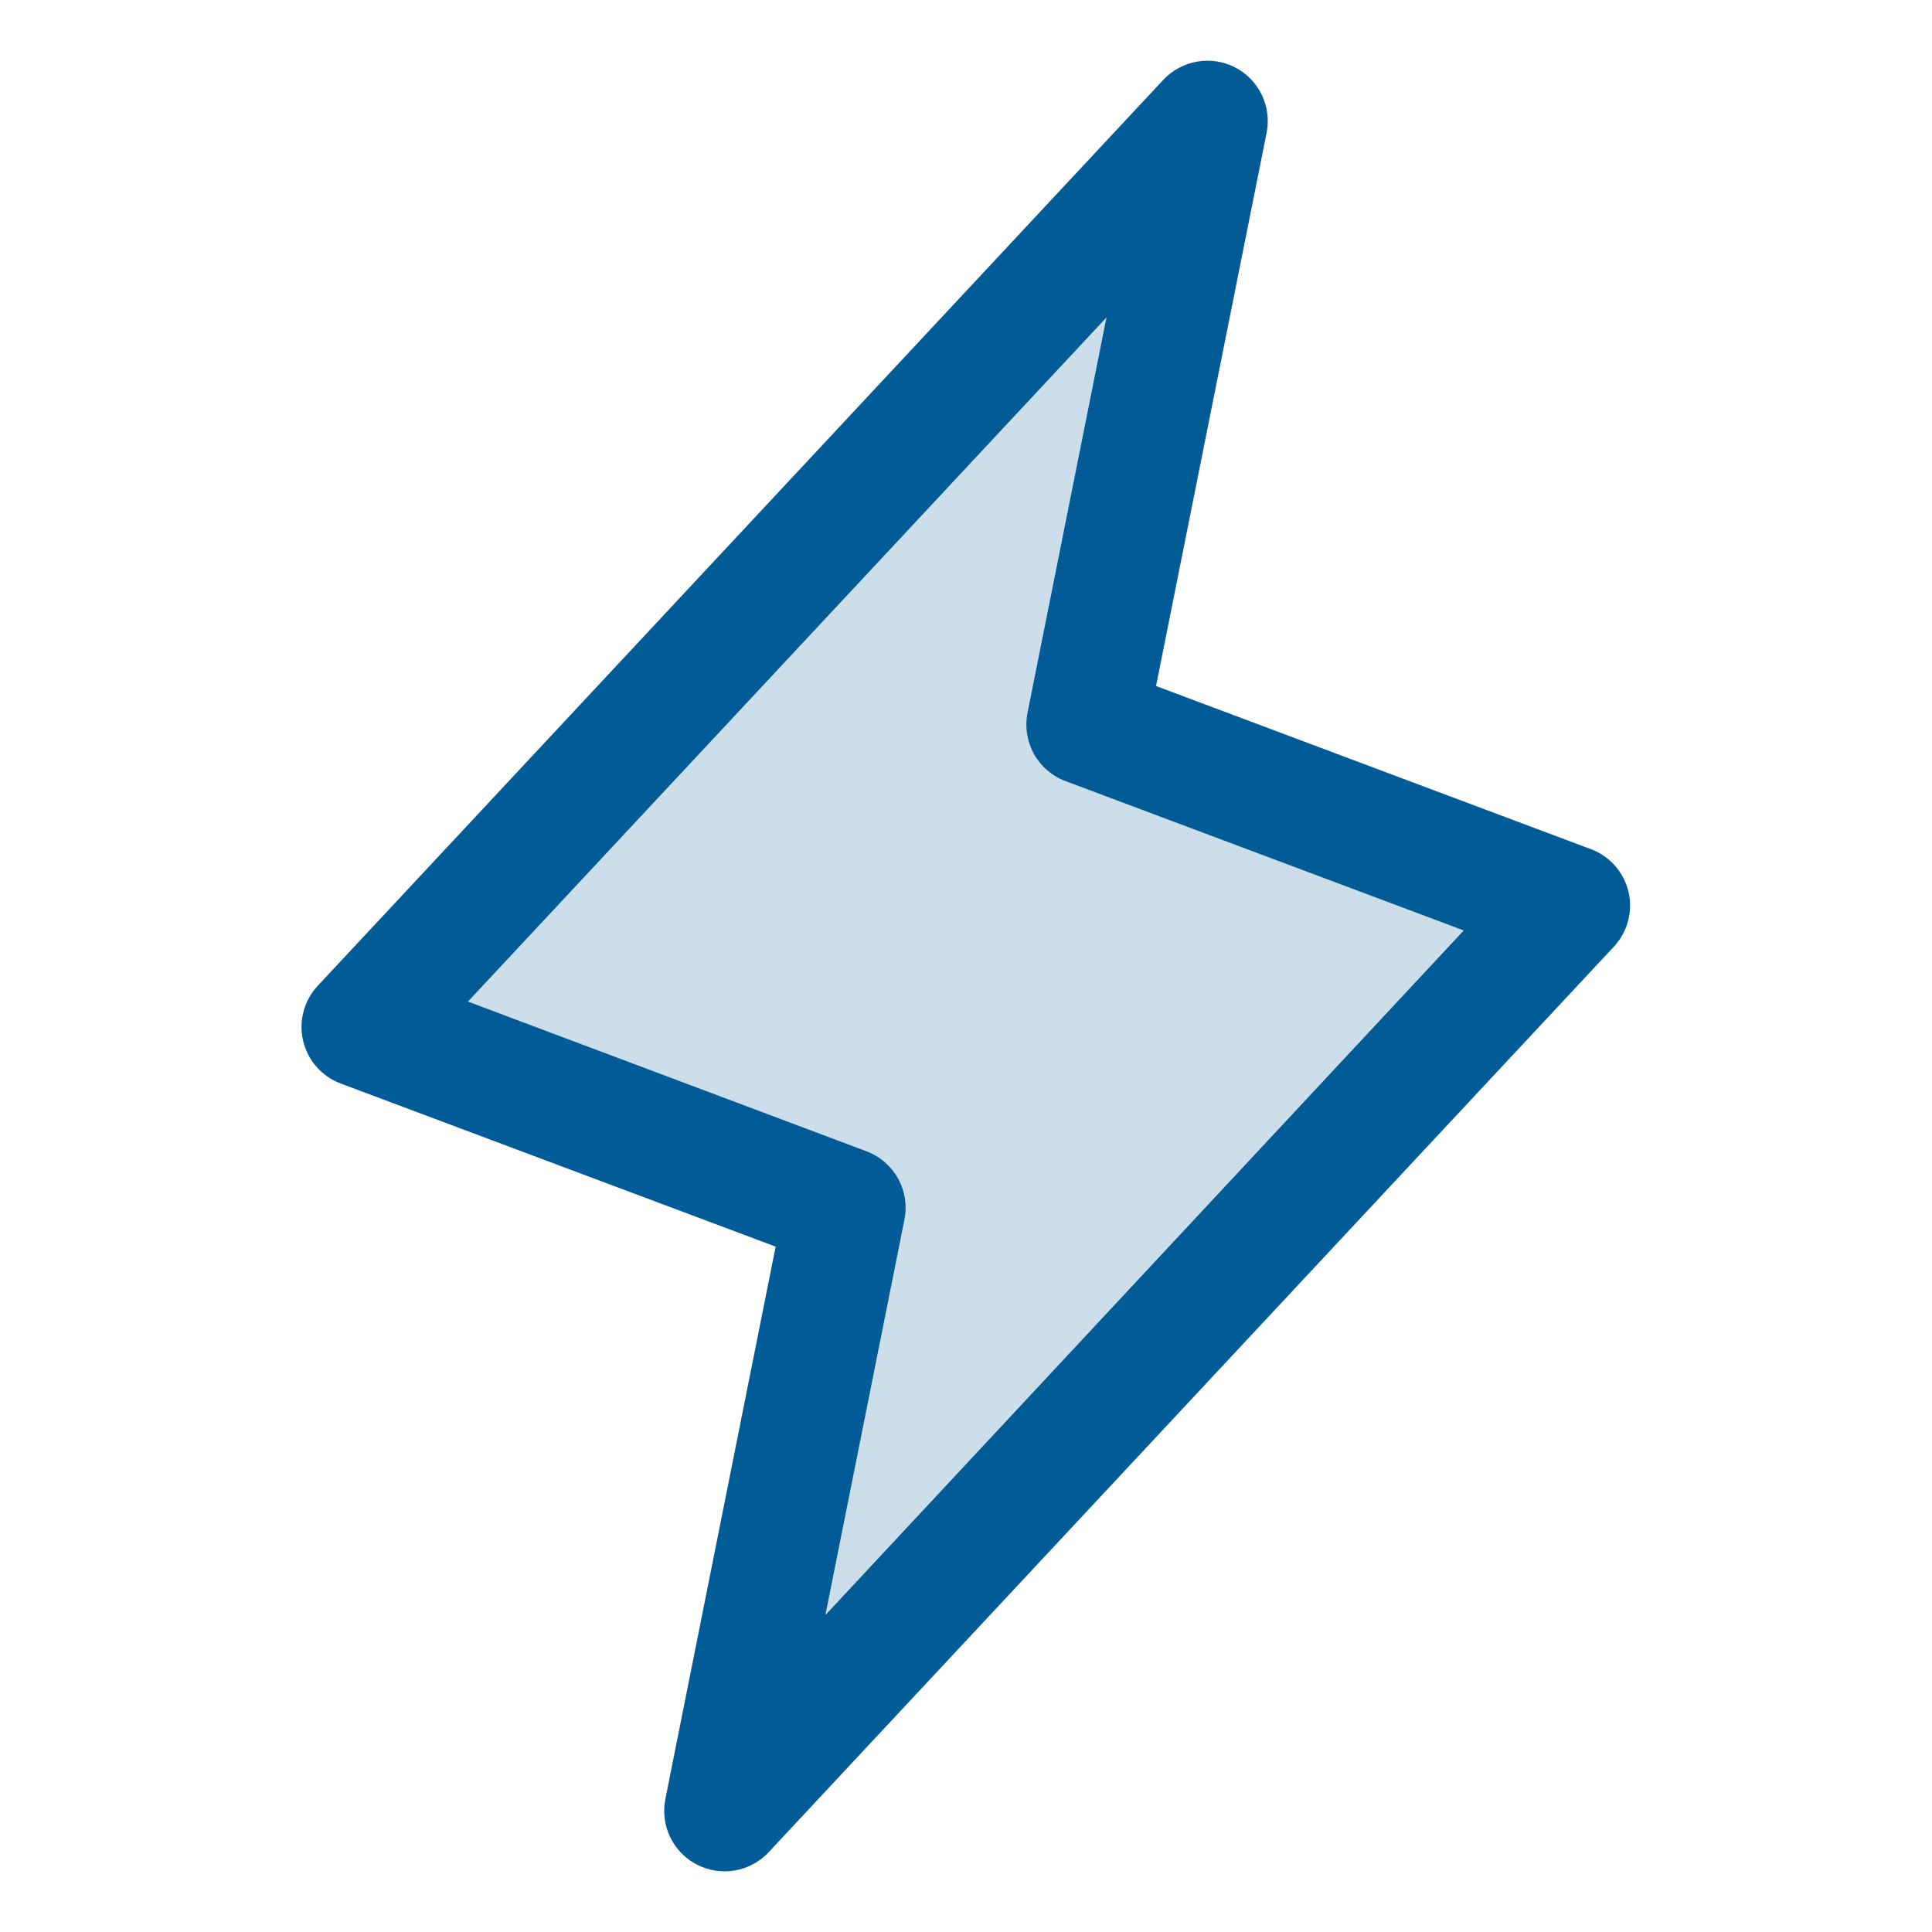
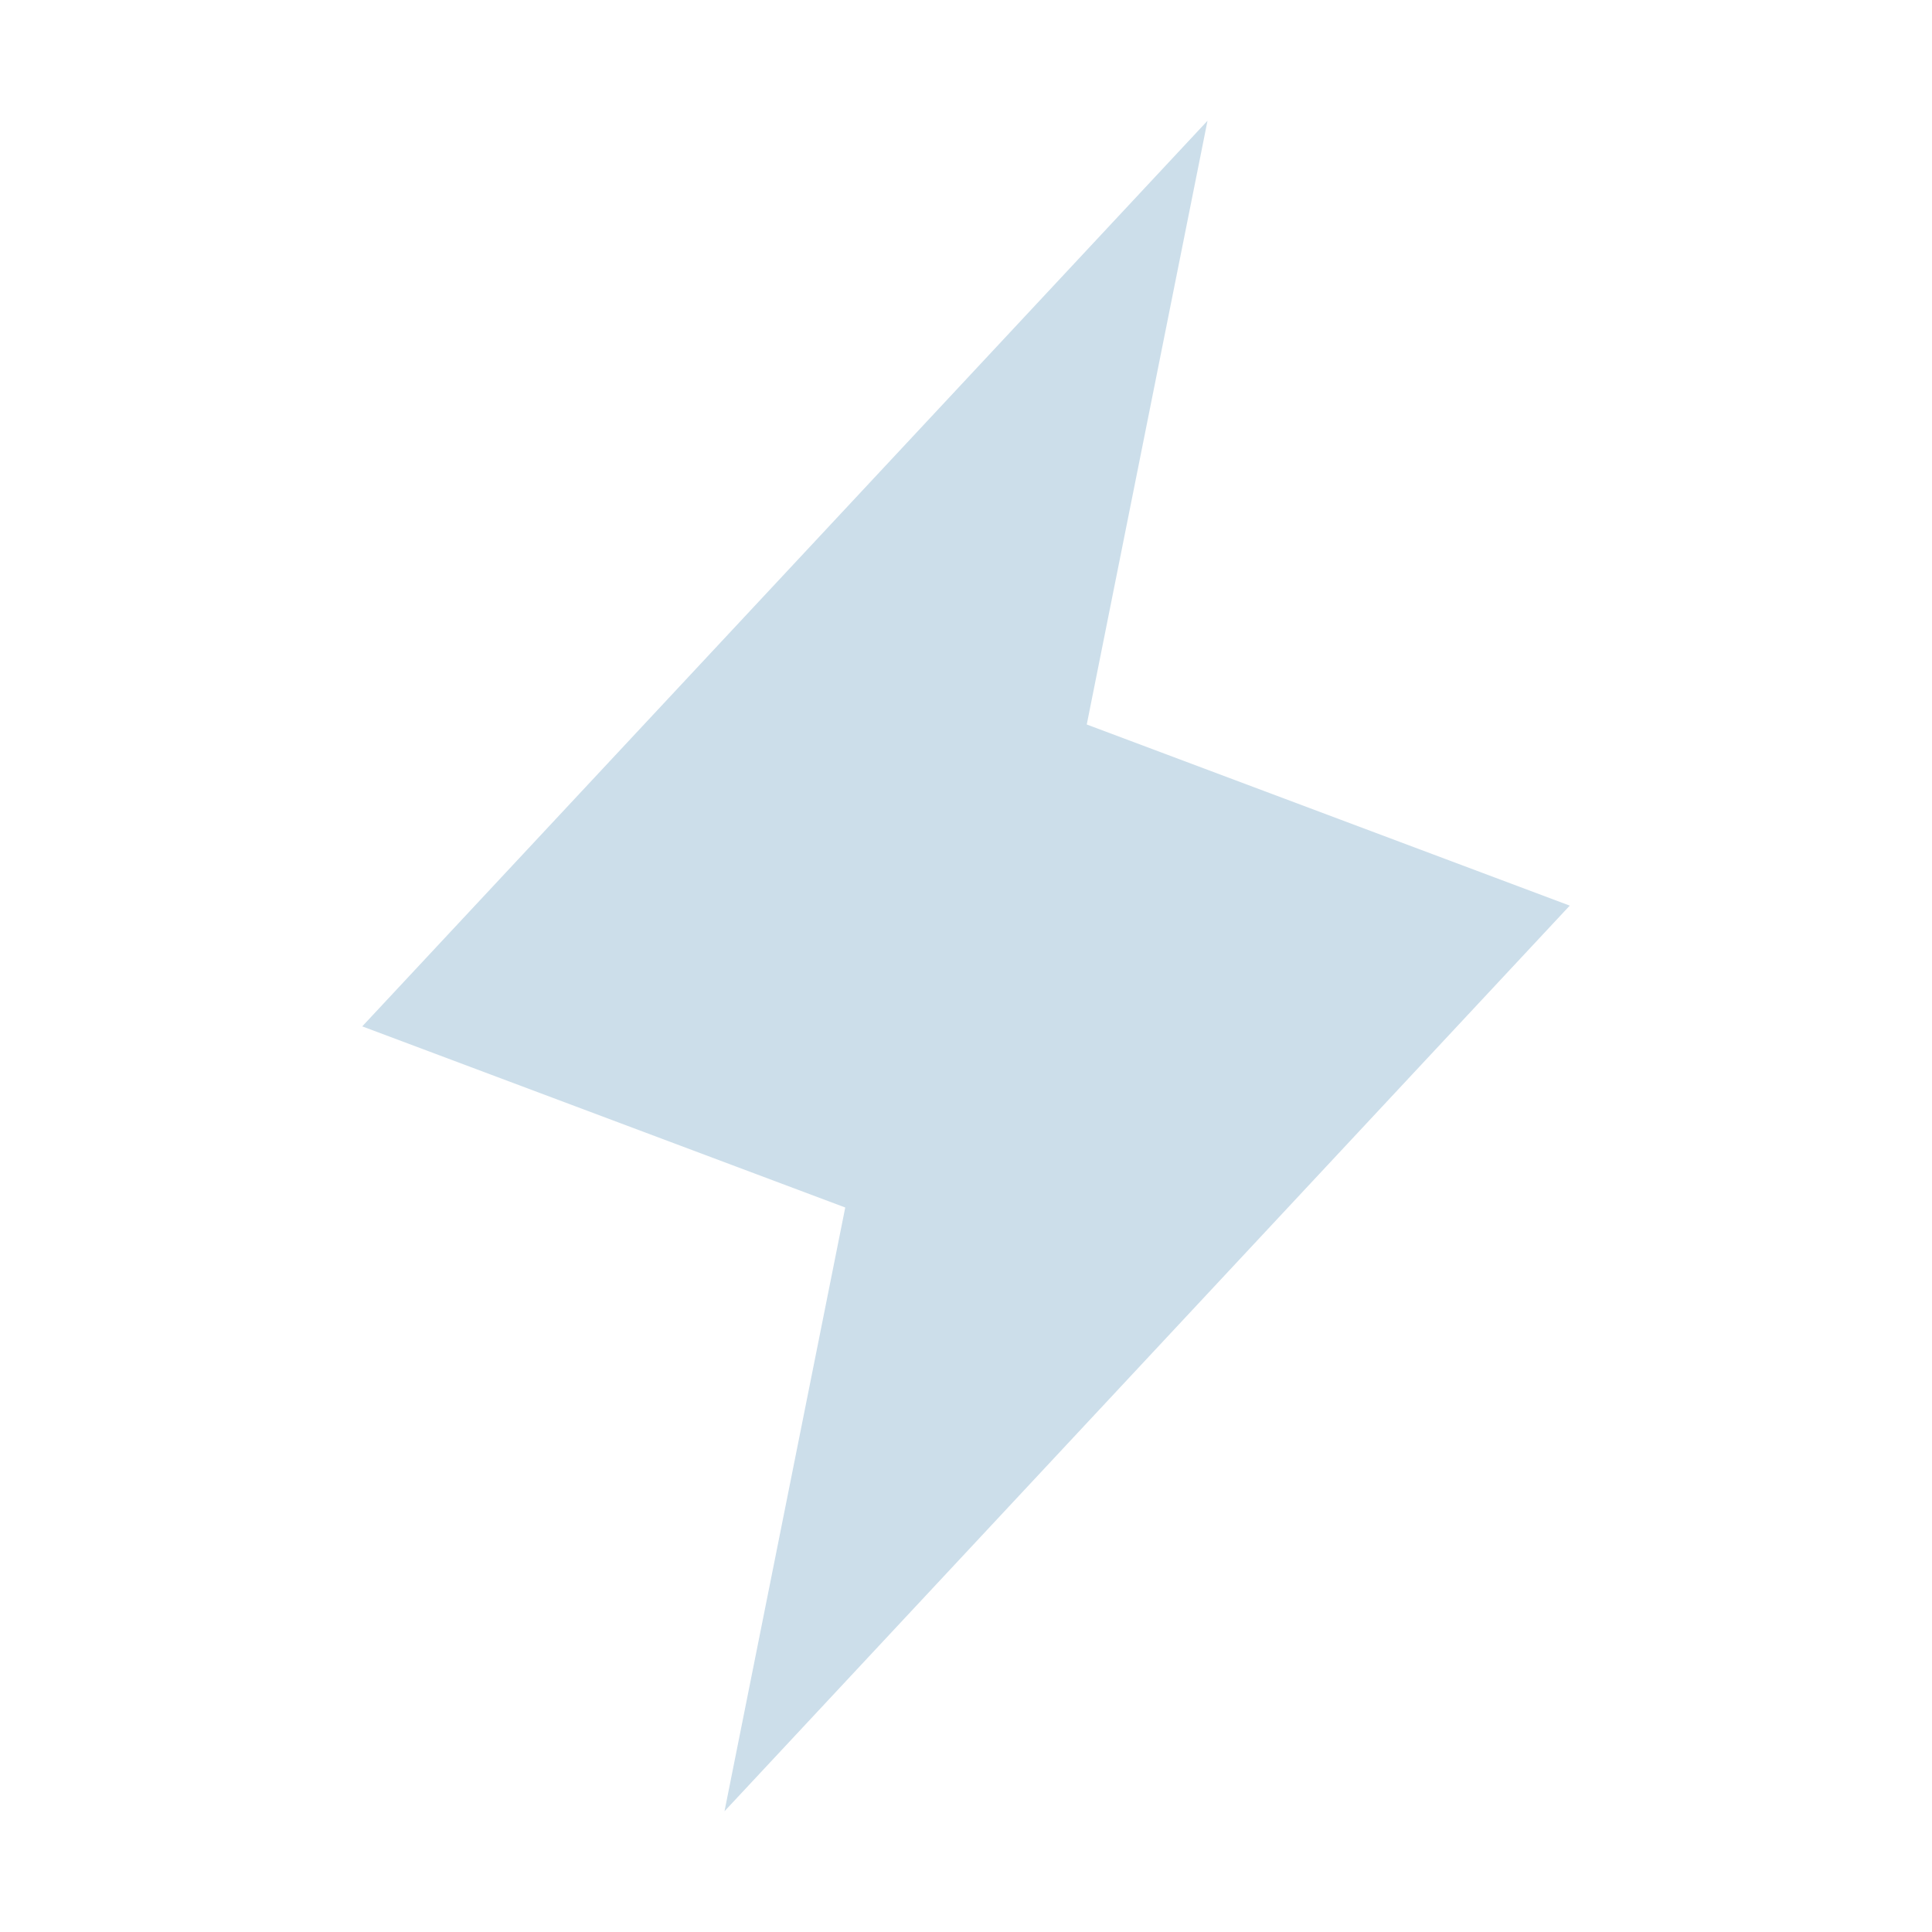
<svg xmlns="http://www.w3.org/2000/svg" width="36" height="36" viewBox="0 0 36 36" fill="none">
  <path opacity="0.2" d="M13.5 33.75L15.75 22.5L6.75 19.125L22.5 2.25L20.25 13.5L29.25 16.875L13.5 33.75Z" fill="#005B96" />
-   <path d="M30.345 16.618C30.303 16.438 30.216 16.271 30.093 16.132C29.971 15.993 29.816 15.886 29.642 15.822L21.541 12.783L23.602 2.471C23.649 2.231 23.616 1.983 23.51 1.764C23.403 1.544 23.228 1.365 23.01 1.254C22.793 1.143 22.545 1.106 22.305 1.148C22.064 1.19 21.844 1.309 21.677 1.487L5.927 18.362C5.799 18.496 5.707 18.661 5.658 18.84C5.609 19.019 5.605 19.208 5.647 19.389C5.689 19.57 5.775 19.738 5.897 19.878C6.02 20.017 6.175 20.125 6.349 20.19L14.453 23.229L12.397 33.529C12.351 33.769 12.383 34.017 12.49 34.237C12.597 34.456 12.772 34.635 12.989 34.746C13.207 34.857 13.454 34.895 13.695 34.853C13.935 34.811 14.156 34.692 14.322 34.514L30.073 17.639C30.198 17.504 30.289 17.34 30.336 17.162C30.384 16.984 30.387 16.797 30.345 16.618ZM15.38 30.094L16.852 22.728C16.905 22.467 16.863 22.195 16.735 21.962C16.606 21.729 16.398 21.549 16.149 21.454L8.719 18.663L20.618 5.914L19.147 13.279C19.095 13.541 19.136 13.812 19.265 14.046C19.394 14.279 19.601 14.459 19.85 14.553L27.275 17.338L15.38 30.094Z" fill="#005B96" />
</svg>